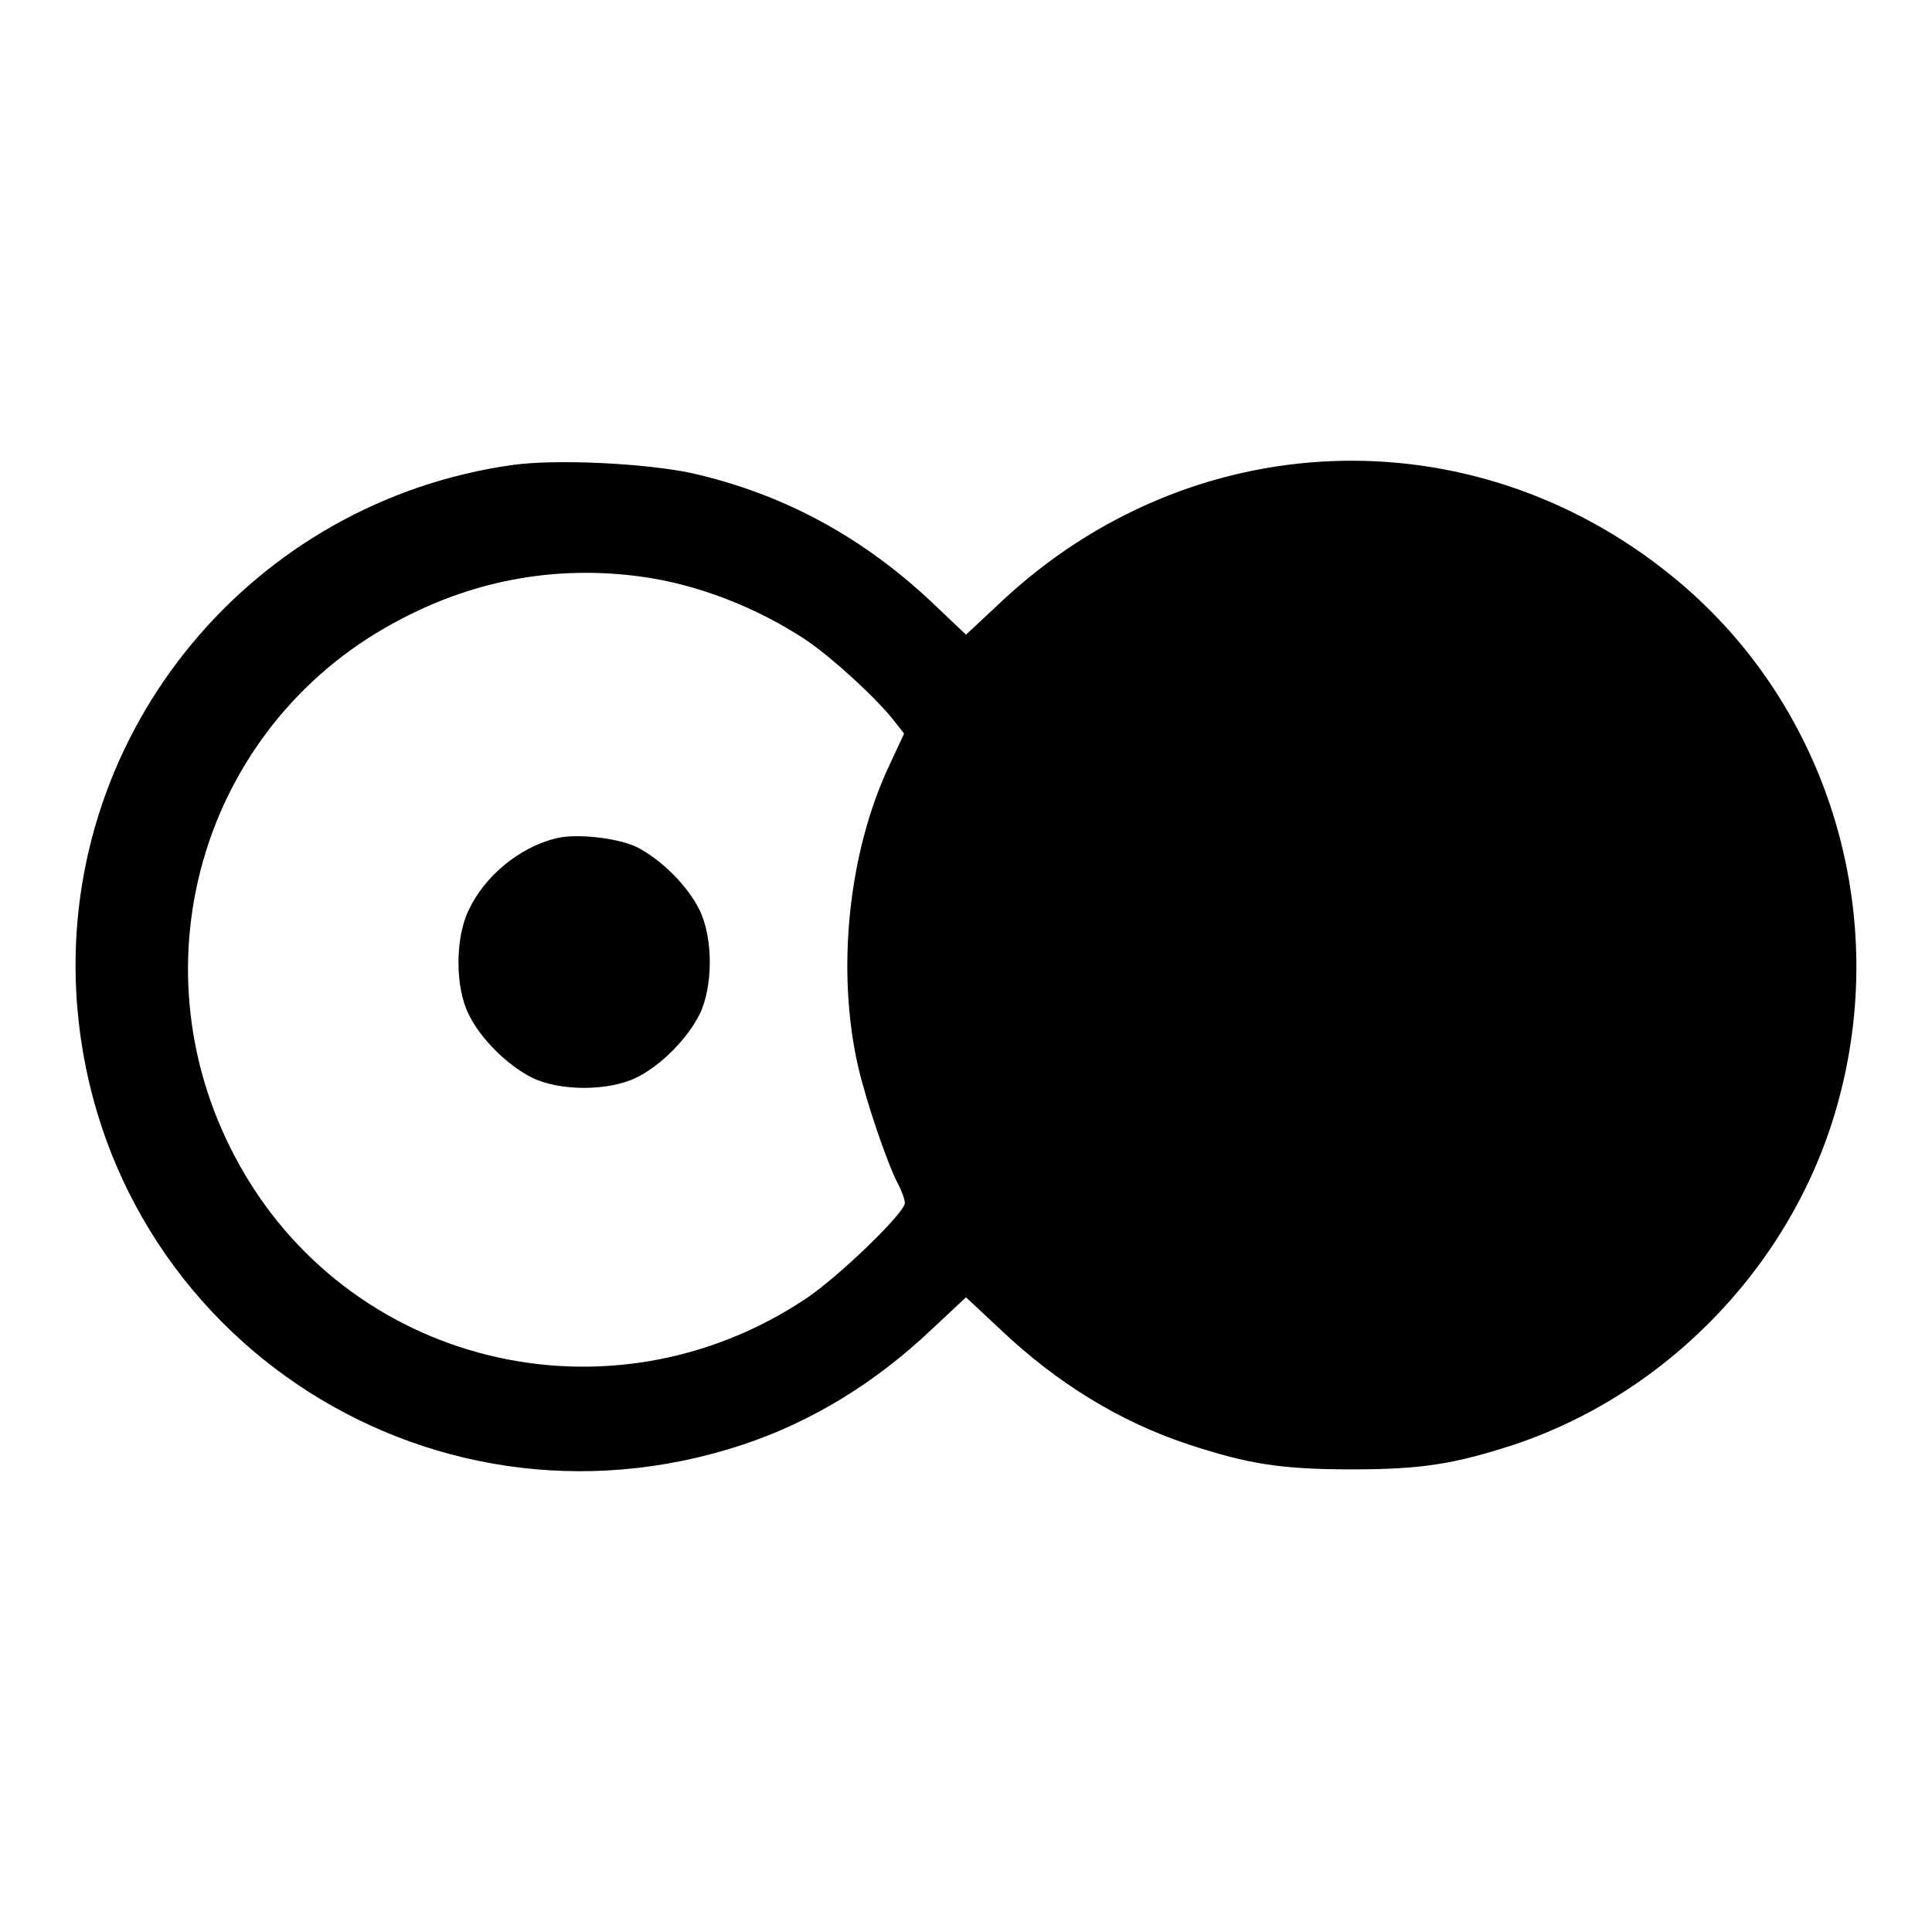
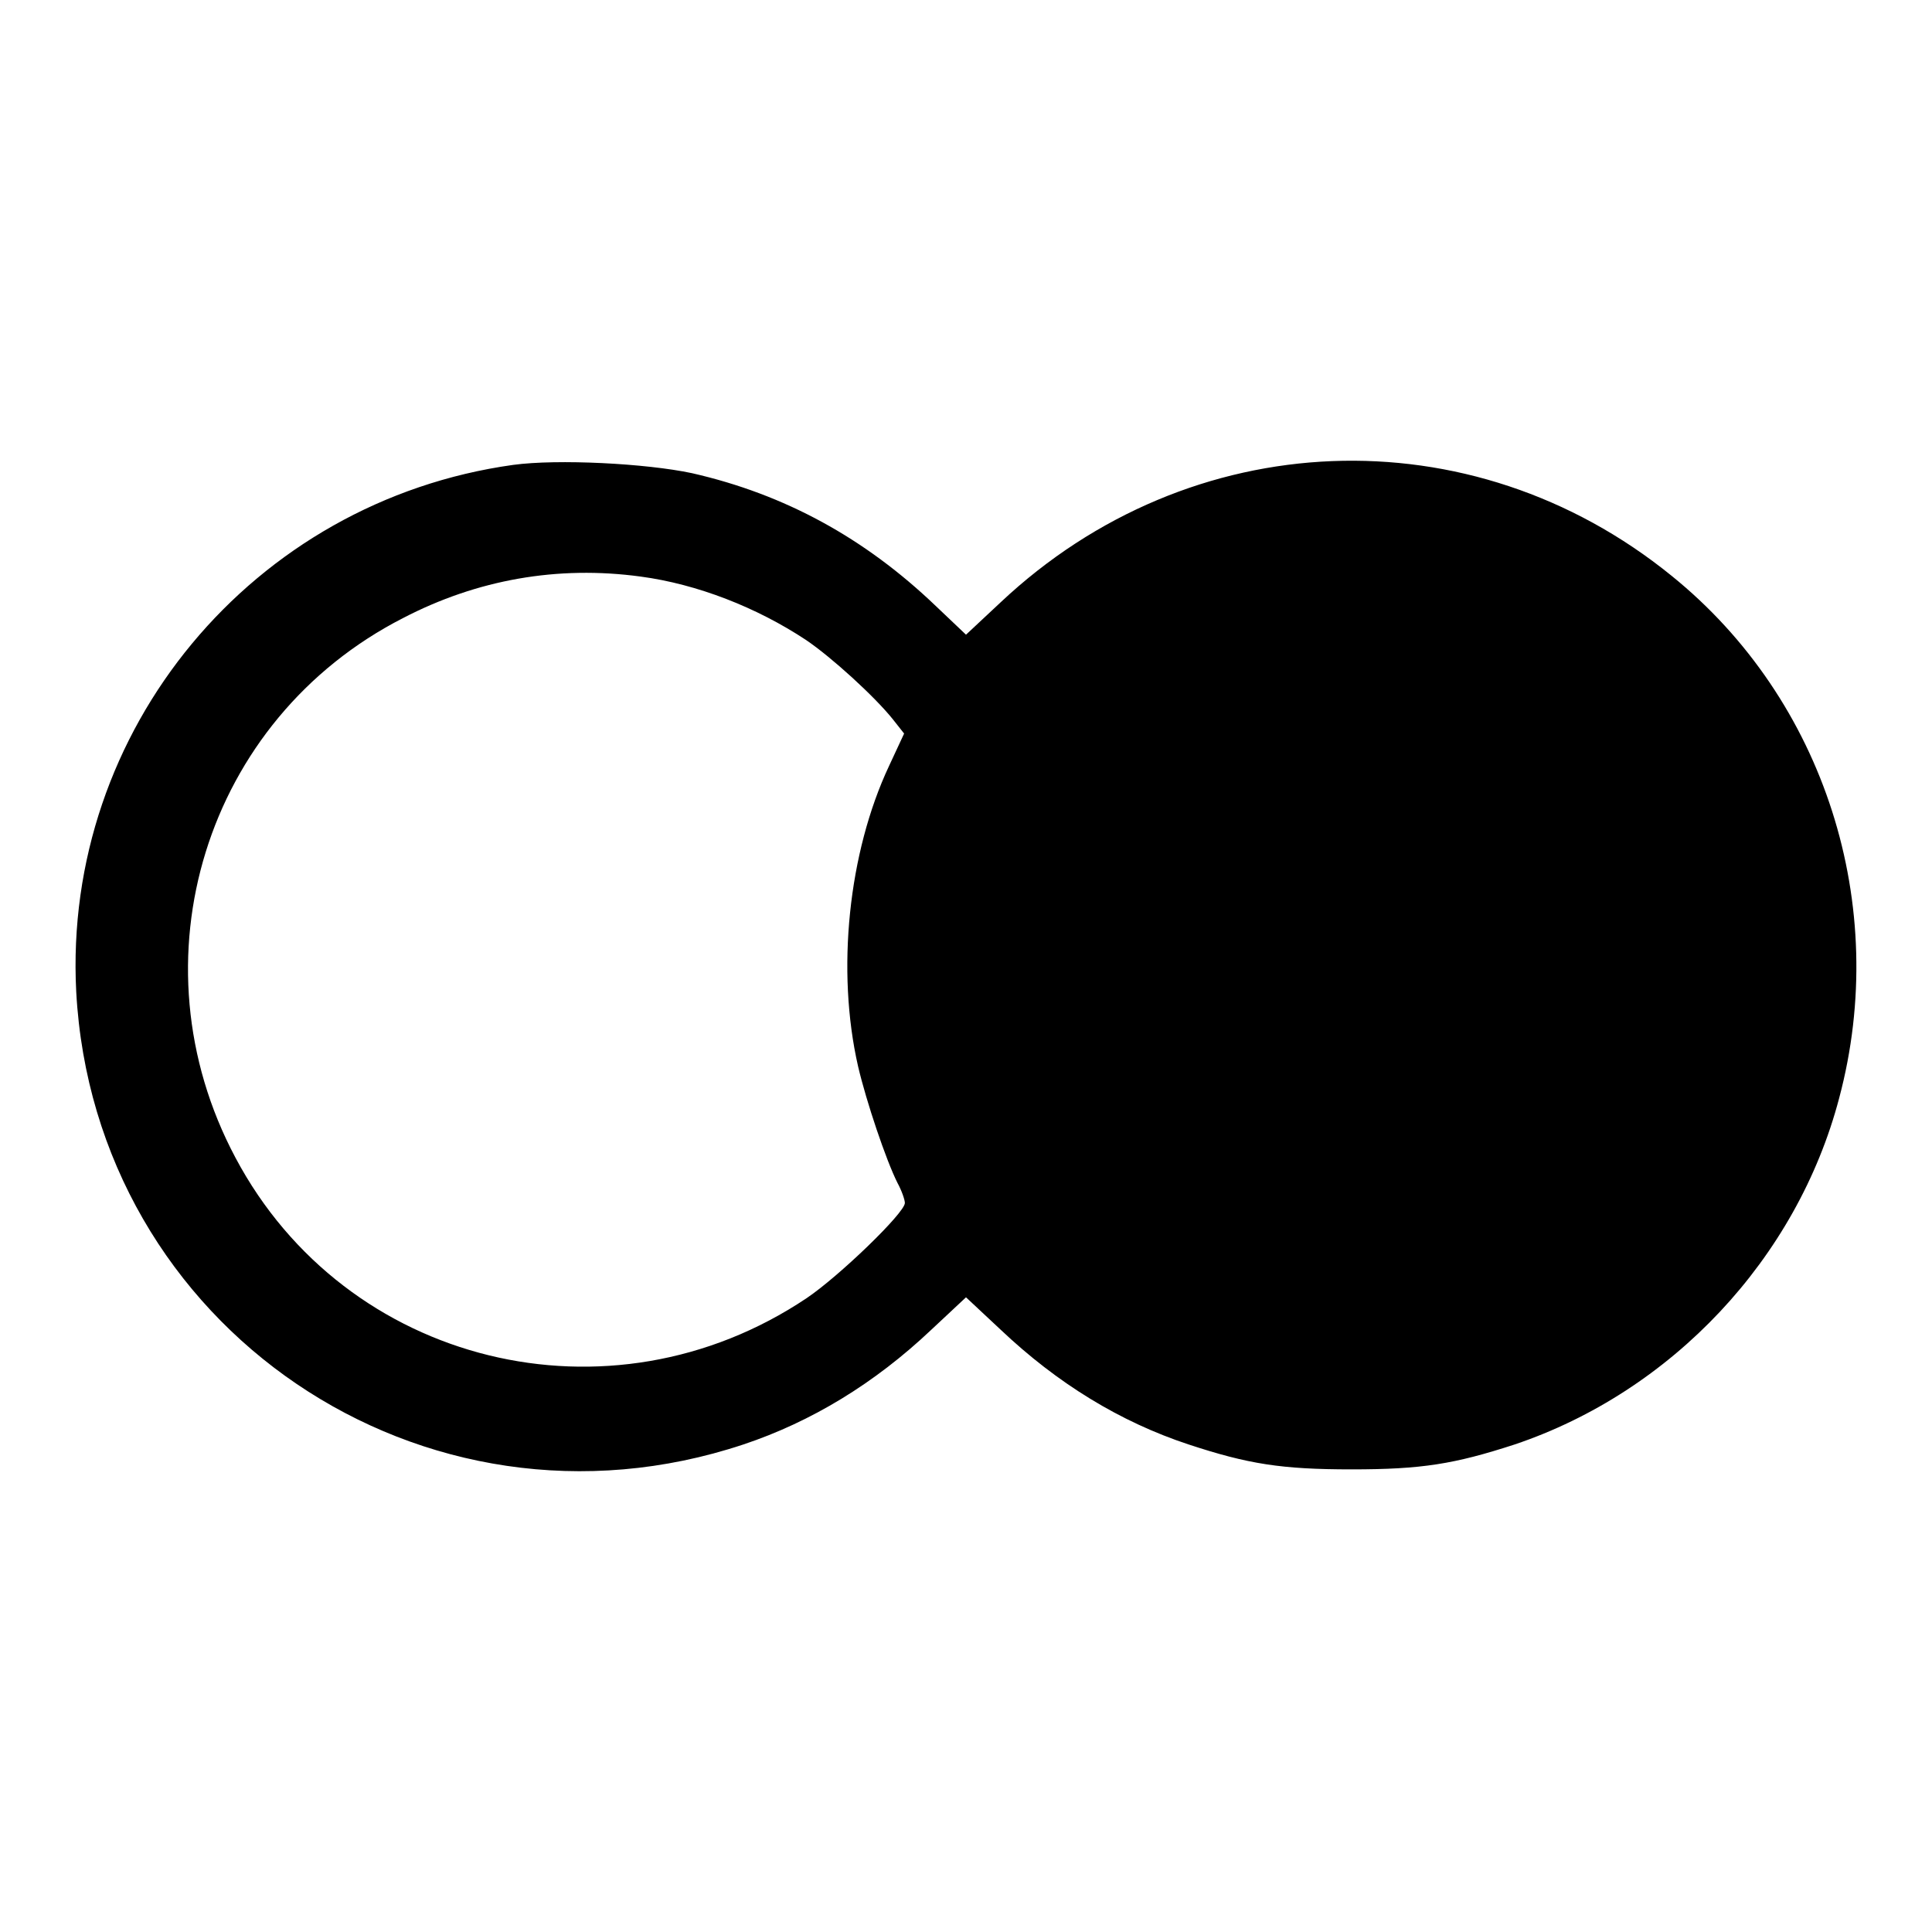
<svg xmlns="http://www.w3.org/2000/svg" version="1.1" x="0px" y="0px" viewBox="0 0 256 256" enable-background="new 0 0 256 256" xml:space="preserve">
  <g>
    <g>
      <g>
        <path fill="#000000" d="M68,61.6c-34.5,4.8-59.7,35.1-57.9,69.8c2.4,44.5,46,74.1,88.4,60c9-3,17.4-8.1,24.9-15.2l4.6-4.3l4.6,4.3c7.5,7.1,15.8,12.2,24.9,15.2c7.9,2.6,12.3,3.3,21.6,3.3s13.6-0.7,21.6-3.3c20.8-7,37.4-24.6,43-45.9c6.8-25.5-1.9-52.8-22.2-69.2c-26.6-21.6-63.8-20.1-88.9,3.5l-4.6,4.3l-4-3.8c-9.4-9-20-14.8-32.3-17.6C85.6,61.4,73.9,60.8,68,61.6z M84.9,76.4c7.5,1,15.4,4.1,21.9,8.4c3.4,2.3,9.1,7.5,11.5,10.5l1.5,1.9l-2,4.3c-5.4,11.5-7,27.1-4.1,39.8c1.1,4.7,3.7,12.4,5.2,15.4c0.6,1.1,1,2.3,1,2.7c0,1.3-8.7,9.7-13,12.6c-26.1,17.5-61.1,8.9-75.7-18.6c-13.9-26.1-4-58.1,22.2-71.5C63.2,76.8,73.9,74.9,84.9,76.4z" />
-         <path fill="#000000" d="M73.6,111.1c-4.8,1.2-9.4,5-11.5,9.5c-1.8,3.7-1.8,10.2,0,13.8c1.6,3.3,5.2,6.8,8.4,8.4c3.7,1.8,10.1,1.8,13.8,0c3.3-1.6,6.8-5.2,8.4-8.4c1.8-3.7,1.8-10.1,0-13.8c-1.6-3.3-5.2-6.8-8.4-8.4C81.7,111,76.2,110.4,73.6,111.1z" />
      </g>
    </g>
  </g>
</svg>